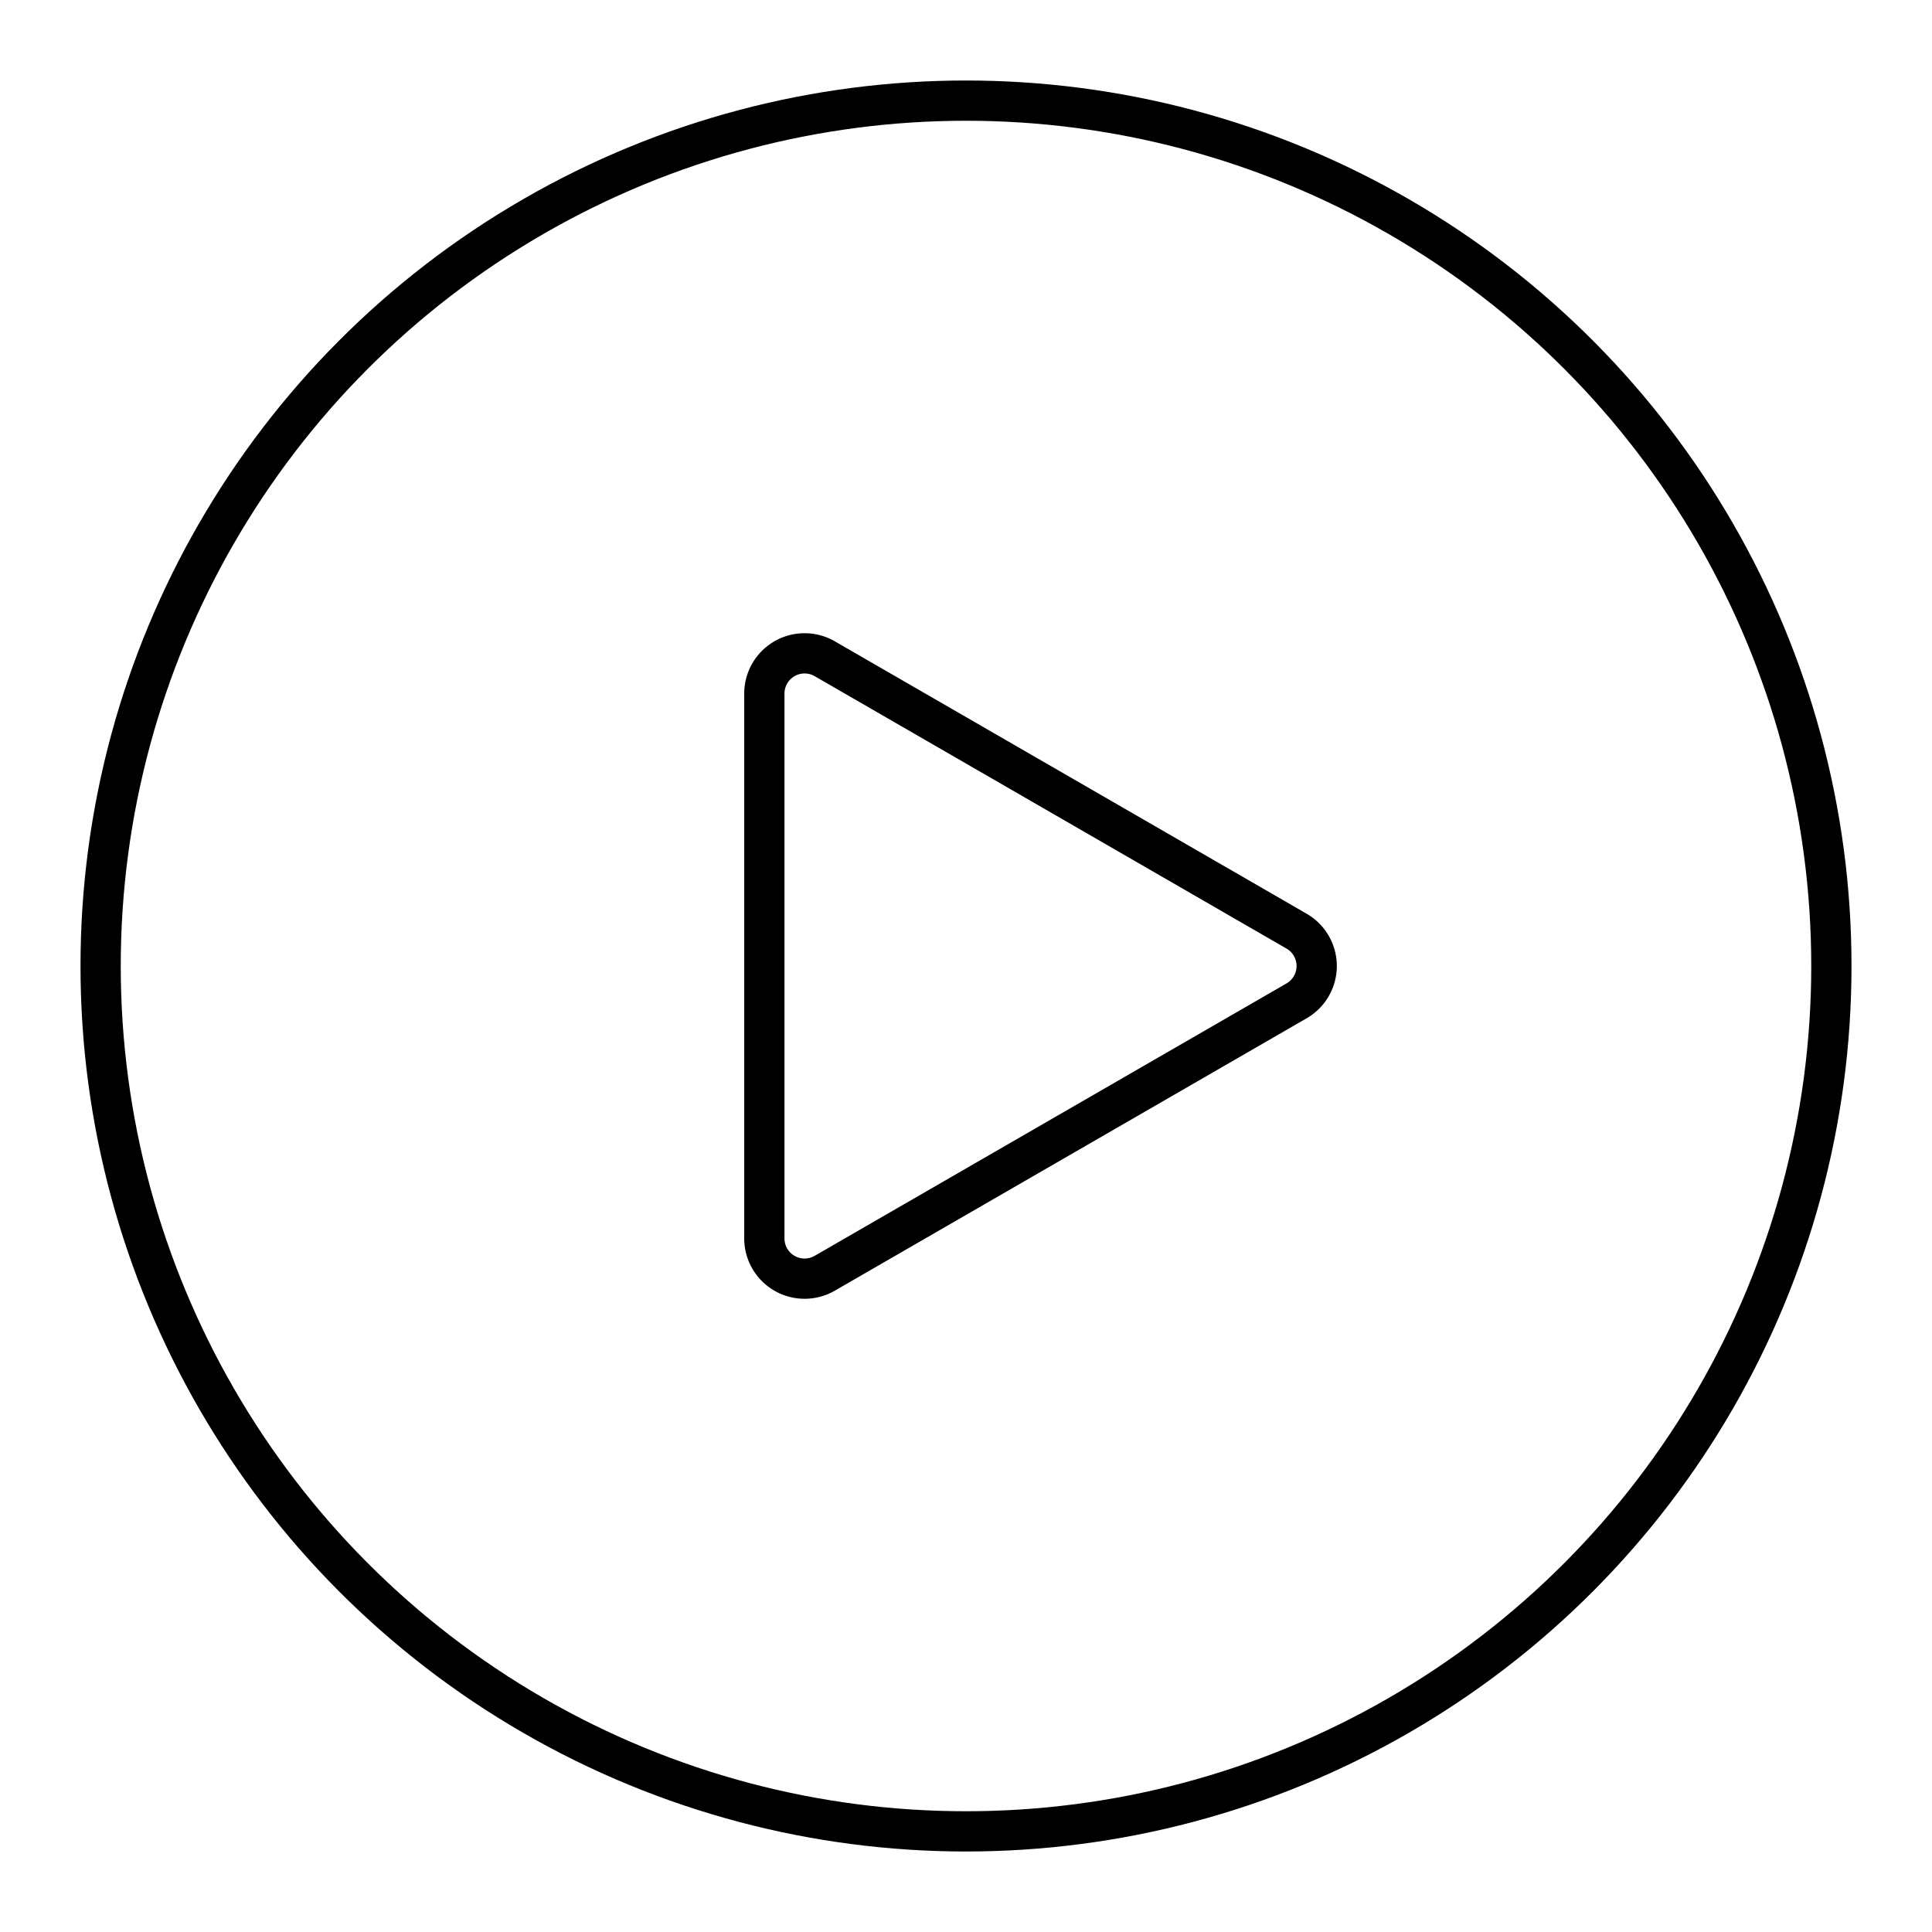
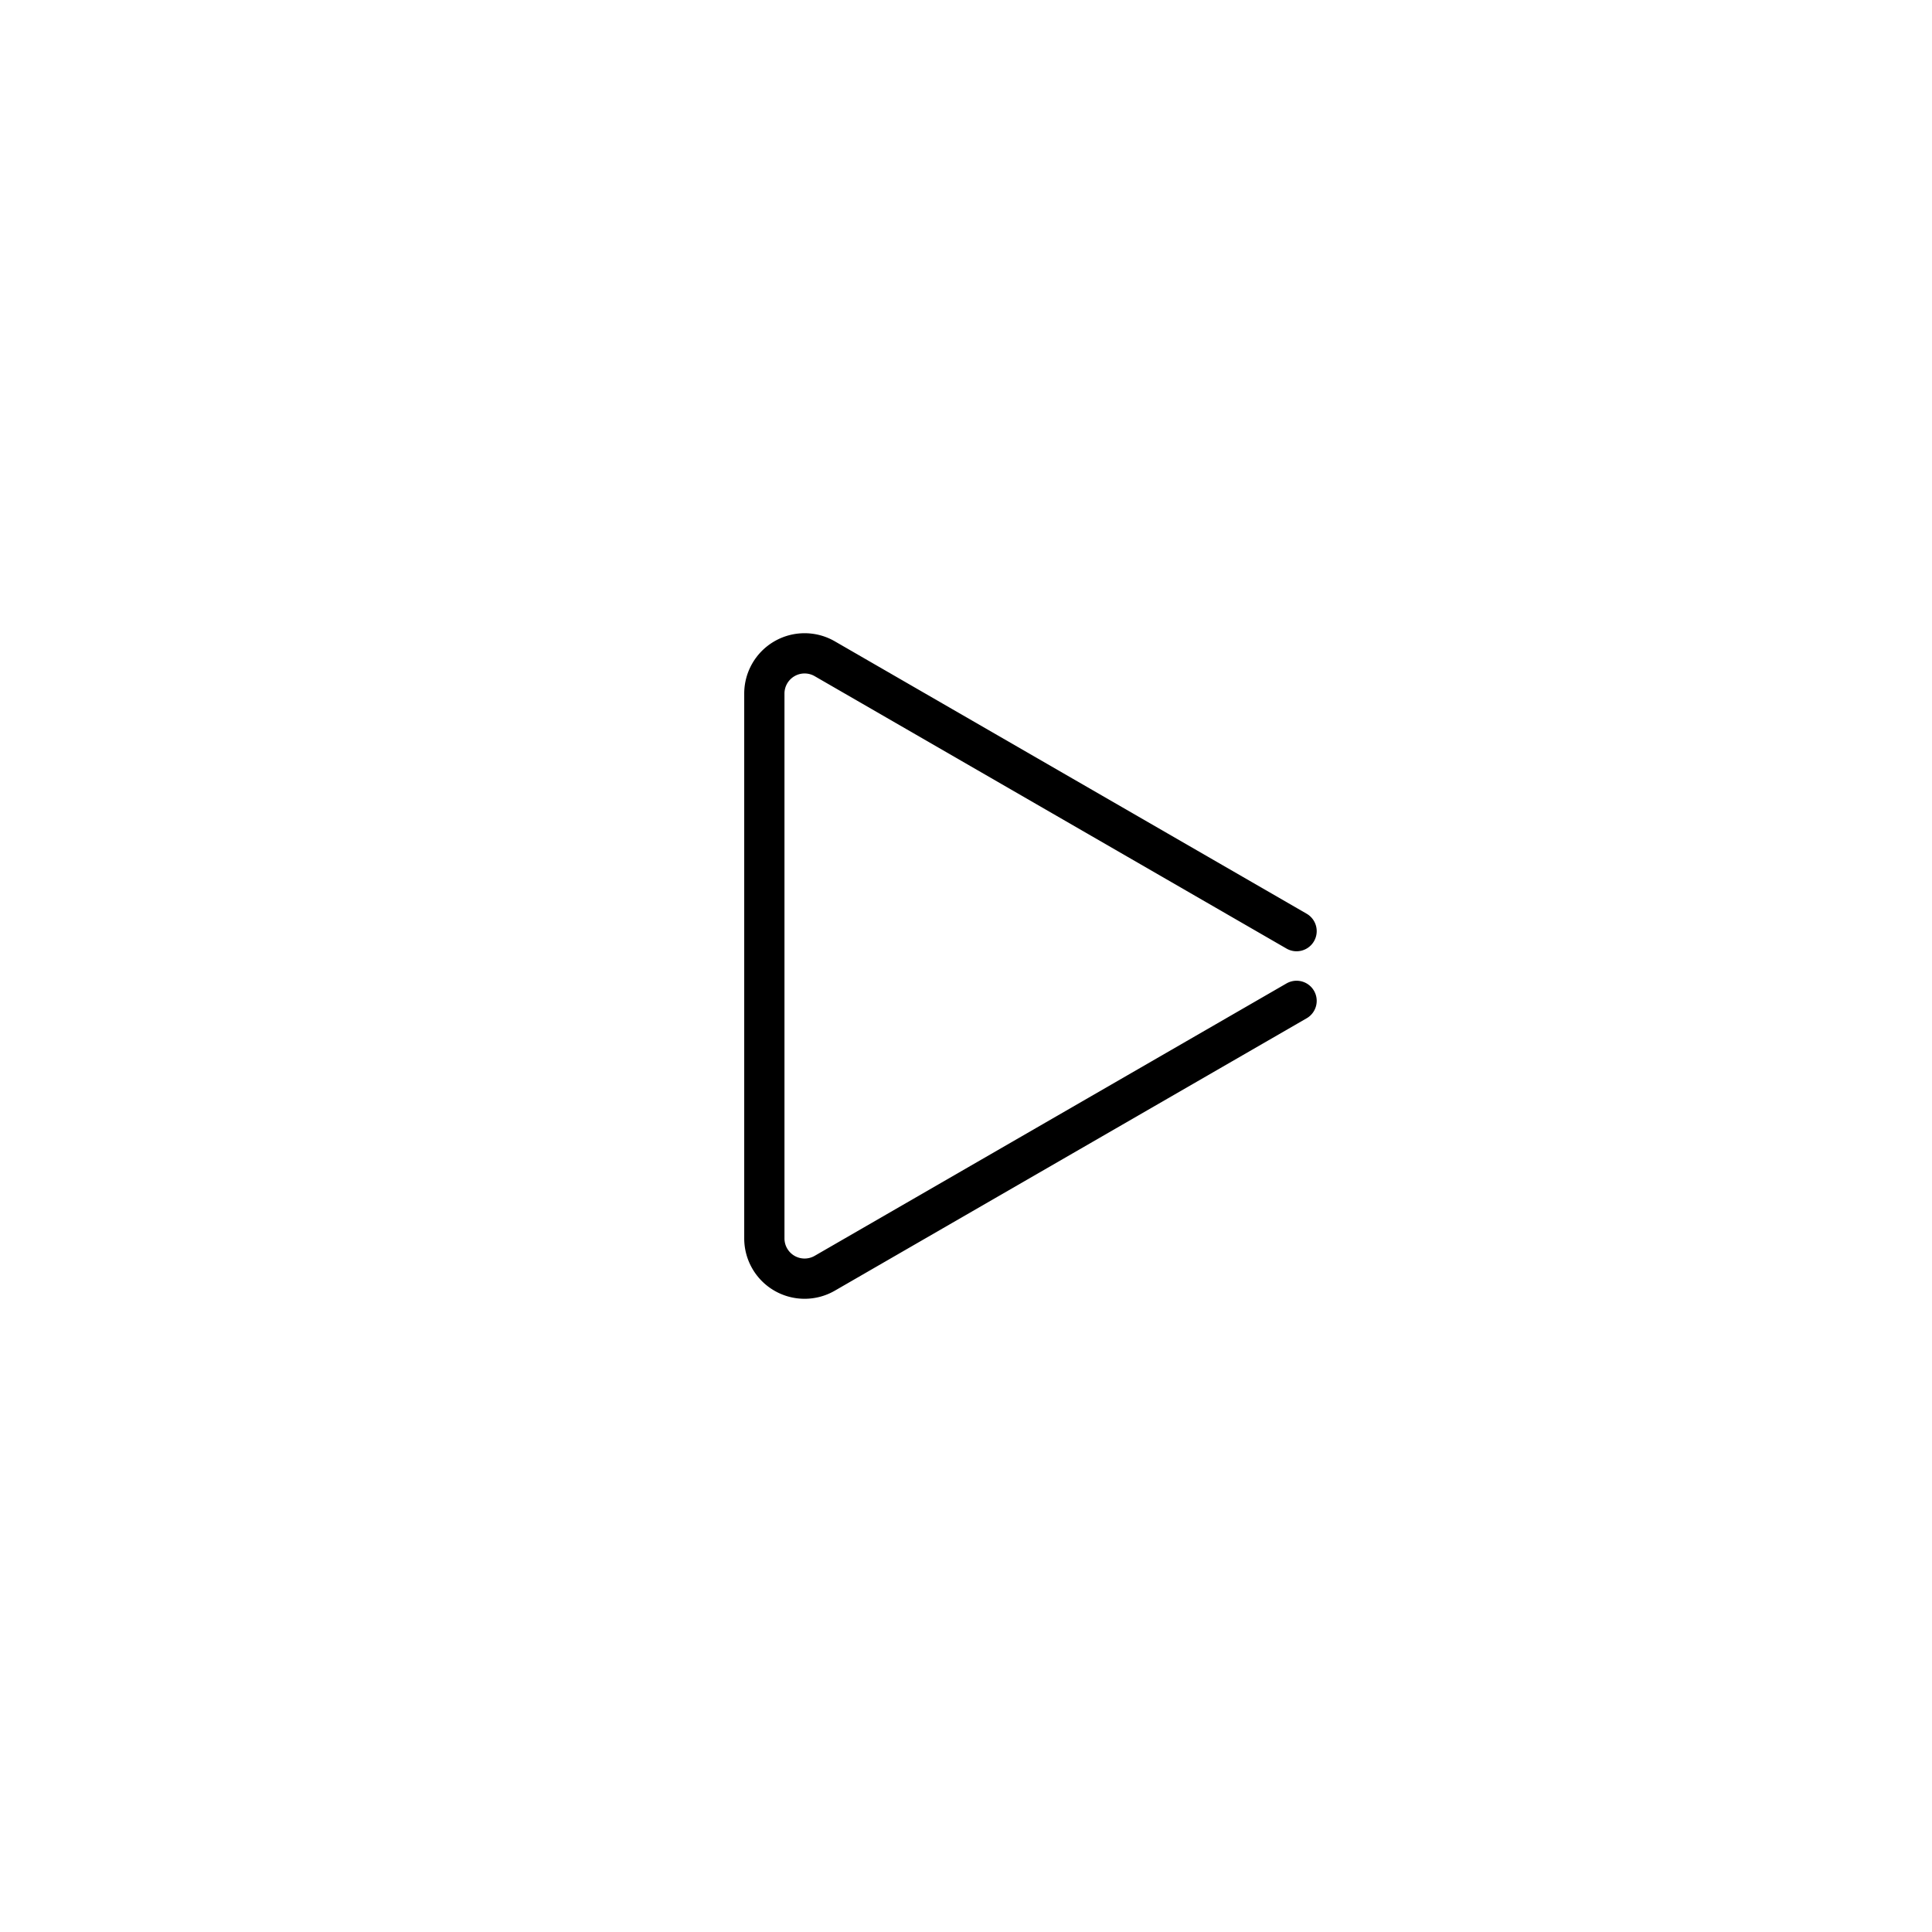
<svg xmlns="http://www.w3.org/2000/svg" width="800" height="800" viewBox="0 0 48 48">
-   <circle cx="24" cy="24" r="21.5" fill="none" stroke="currentColor" stroke-linecap="round" stroke-linejoin="round" />
-   <path fill="none" stroke="currentColor" stroke-linecap="round" stroke-linejoin="round" d="M32.213 23.134L20.49 16.366a1 1 0 0 0-1.5.866v13.536a1 1 0 0 0 1.5.866l11.723-6.768a1 1 0 0 0 0-1.732" />
+   <path fill="none" stroke="currentColor" stroke-linecap="round" stroke-linejoin="round" d="M32.213 23.134L20.49 16.366a1 1 0 0 0-1.5.866v13.536a1 1 0 0 0 1.5.866l11.723-6.768" />
</svg>